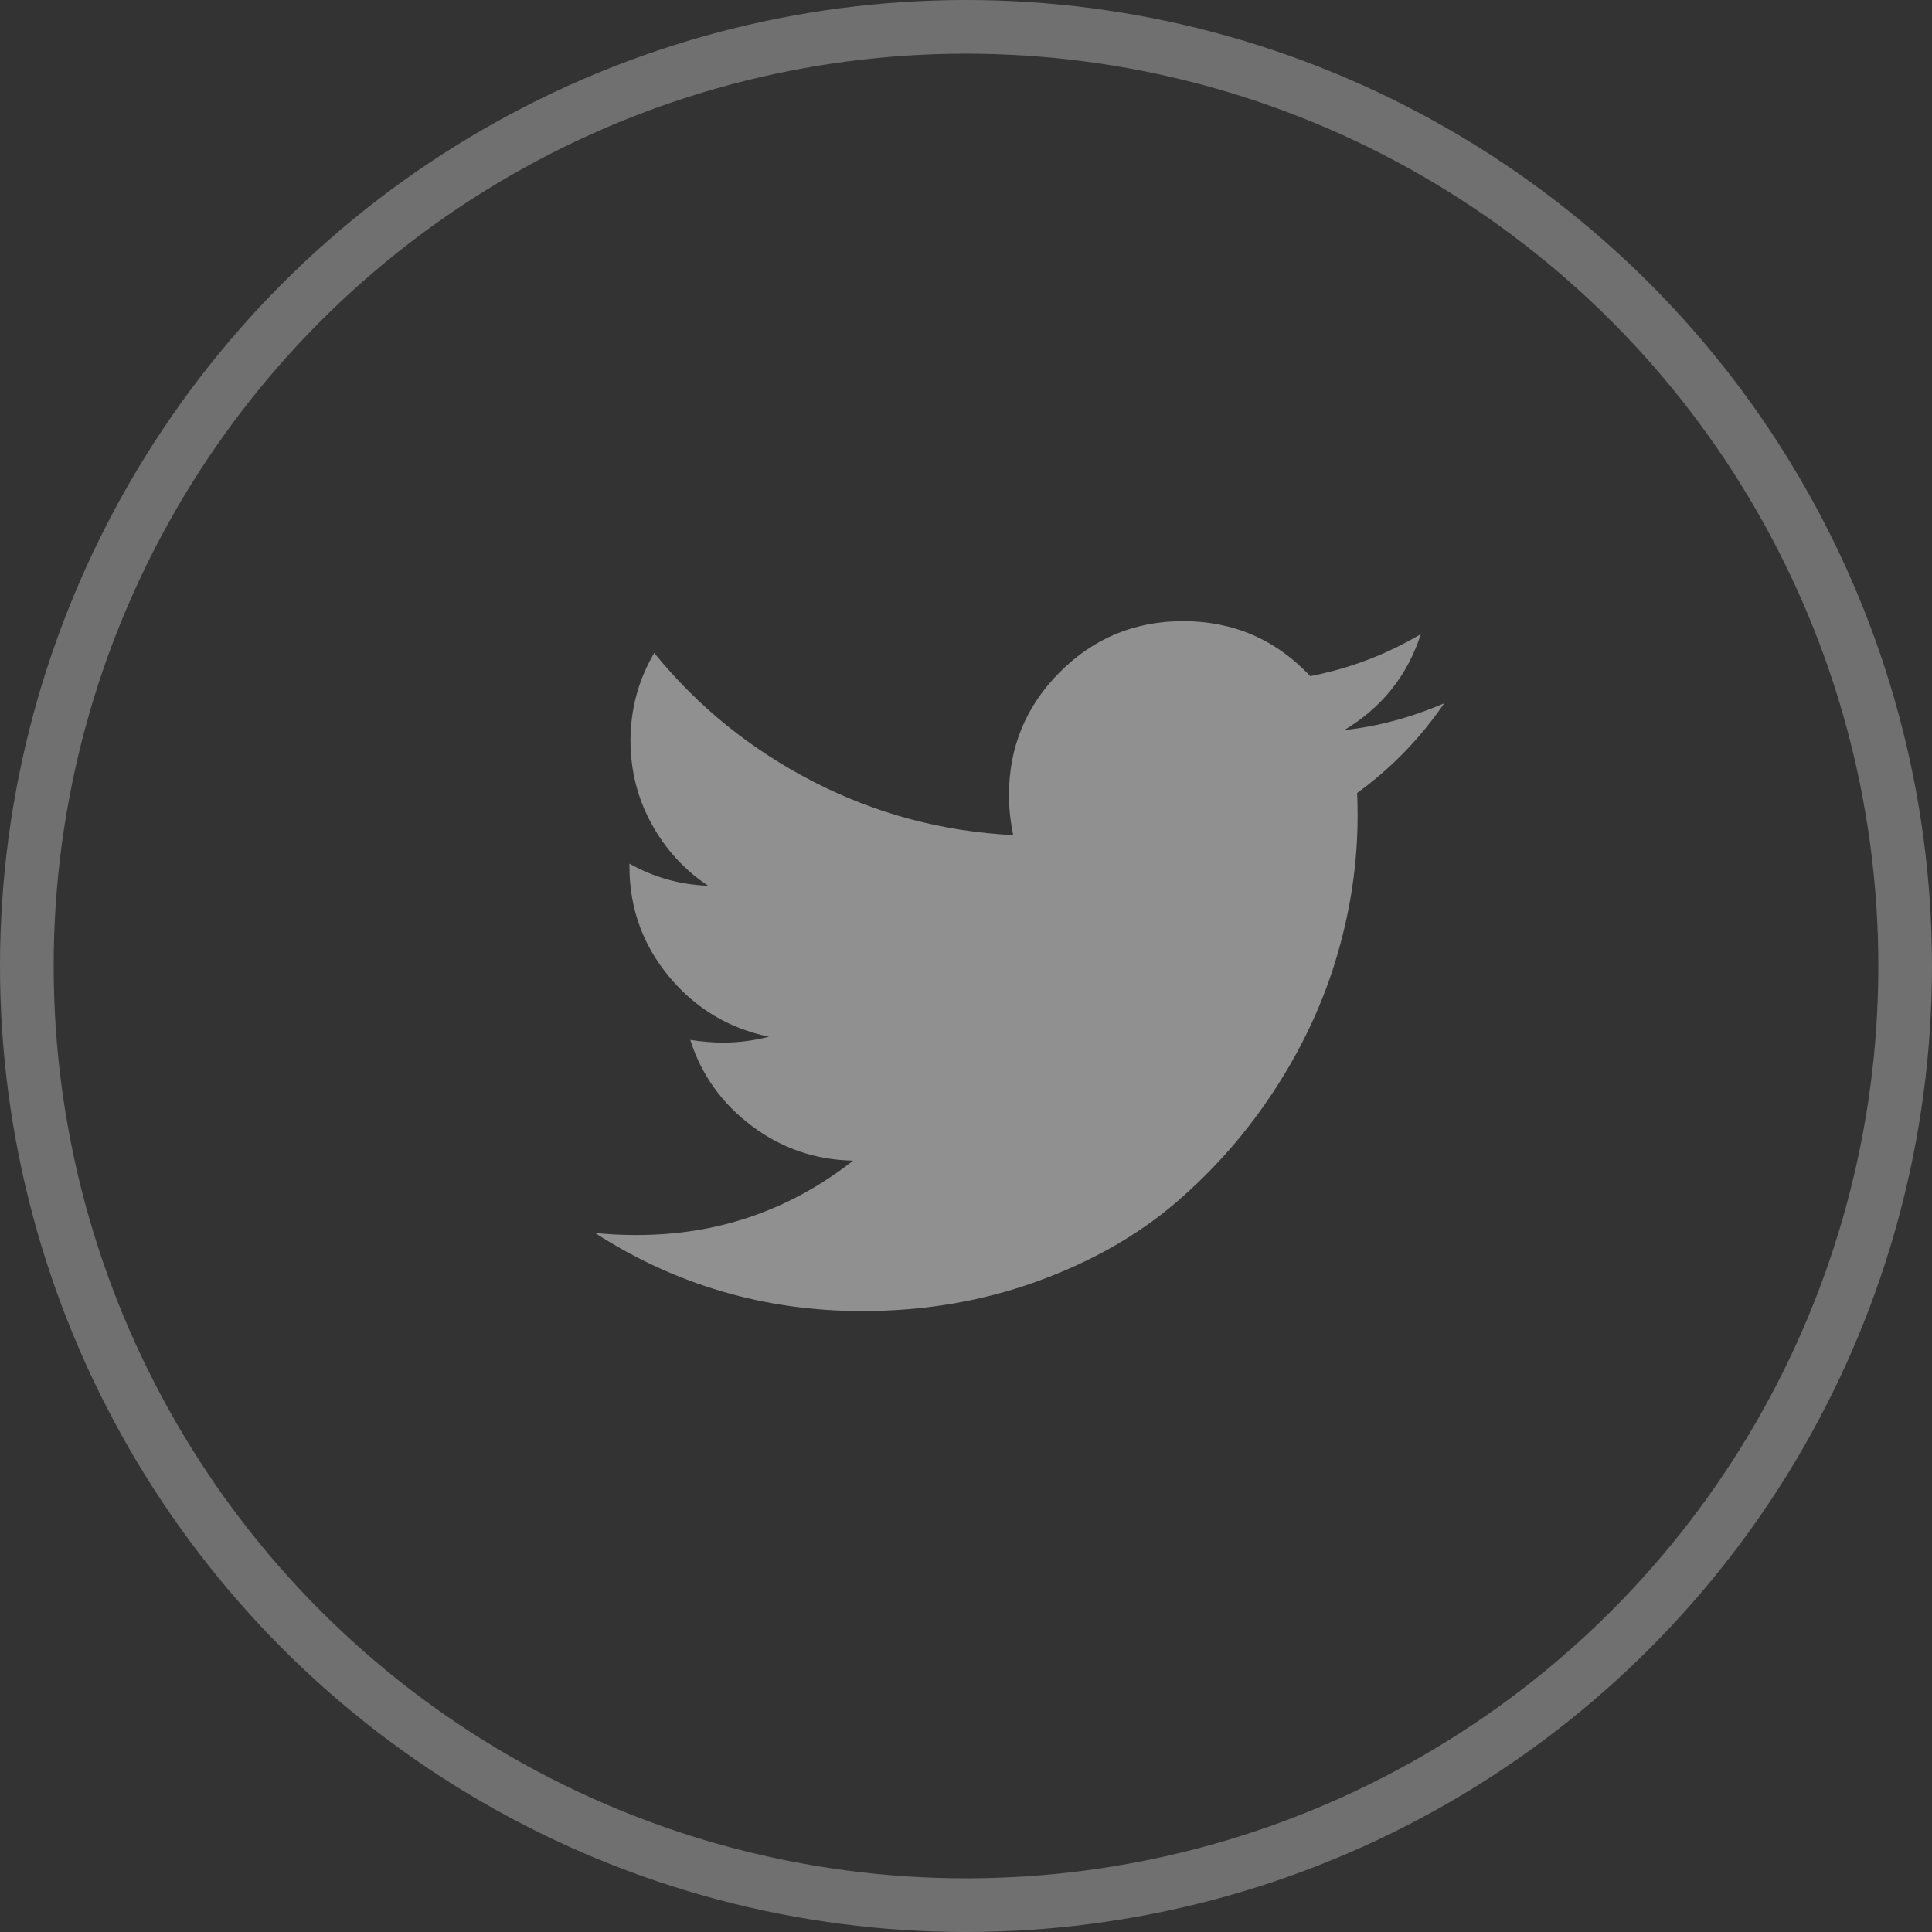
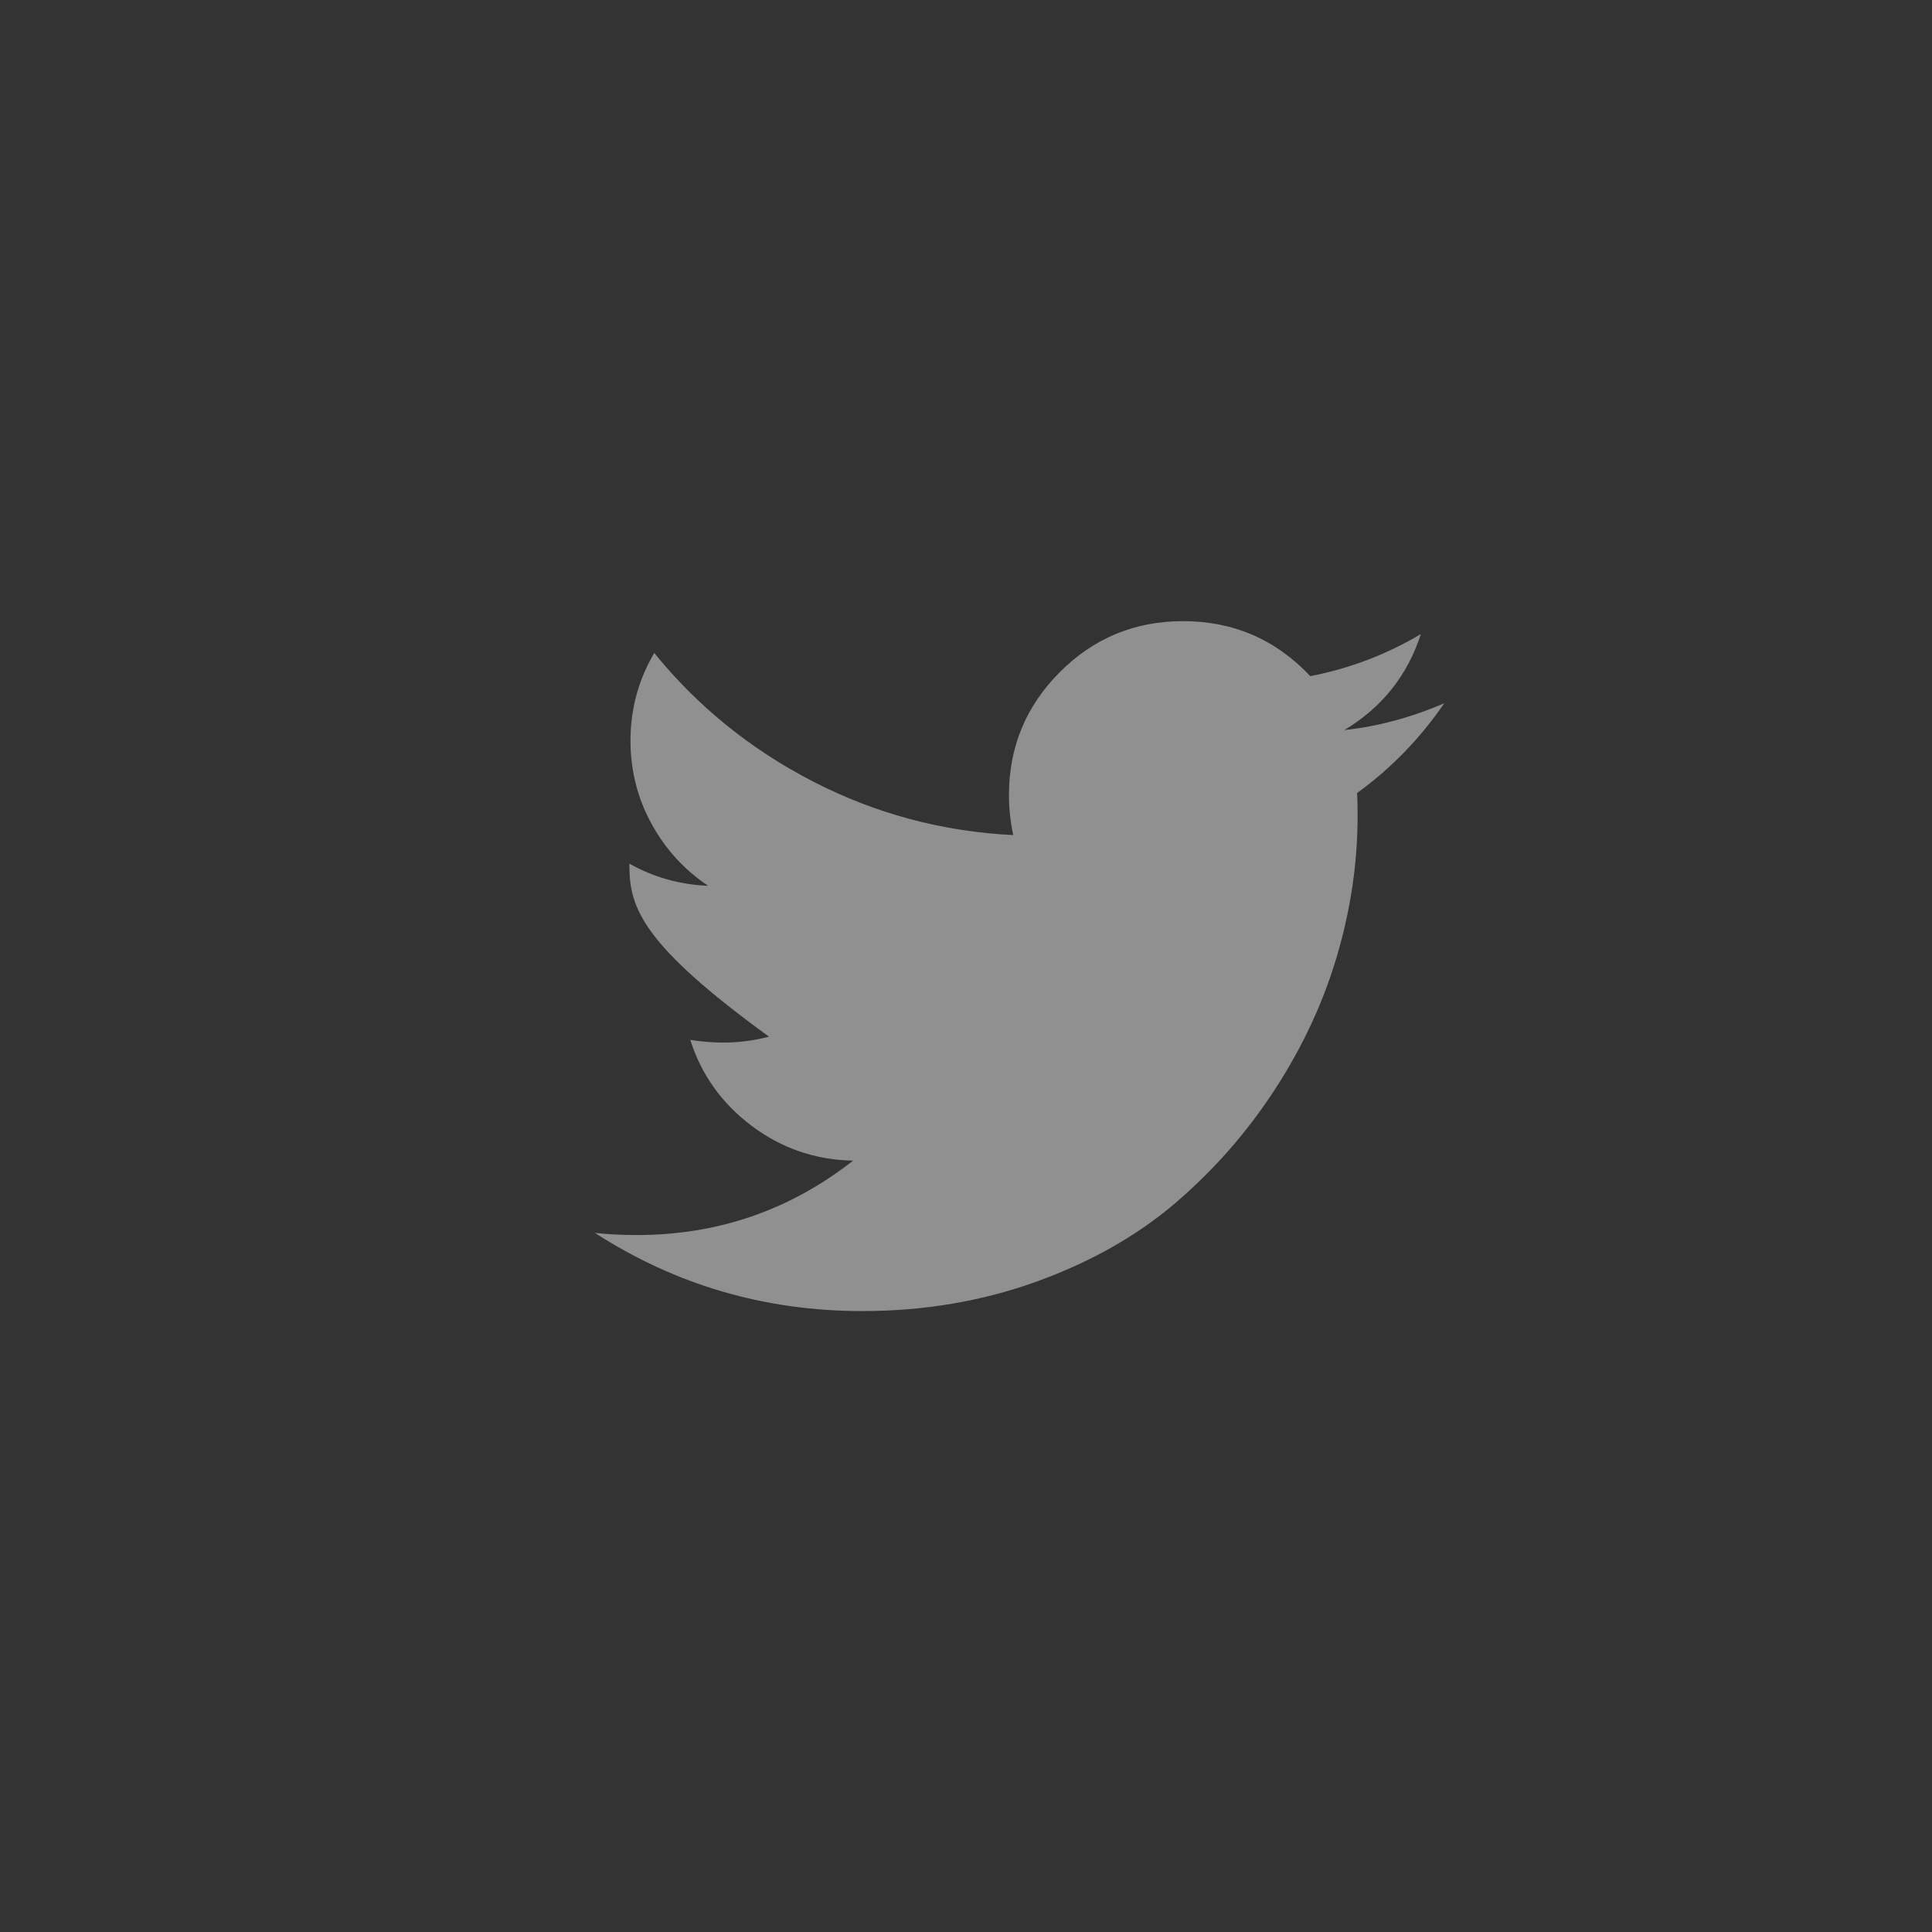
<svg xmlns="http://www.w3.org/2000/svg" width="36" height="36" viewBox="0 0 36 36" fill="none">
  <rect x="0" y="0" width="36" height="36" fill="#333333" stroke="none" />
-   <circle opacity="0.3" cx="18" cy="18" r="17.5" stroke="white" />
-   <path d="M26.915 13.099C26.466 13.756 25.924 14.315 25.287 14.777C25.294 14.87 25.297 15.011 25.297 15.199C25.297 16.07 25.17 16.938 24.915 17.805C24.661 18.671 24.274 19.503 23.756 20.3C23.237 21.098 22.619 21.802 21.903 22.415C21.186 23.028 20.322 23.517 19.311 23.882C18.299 24.247 17.218 24.43 16.067 24.43C14.252 24.43 12.592 23.945 11.085 22.973C11.319 23 11.58 23.013 11.868 23.013C13.375 23.013 14.717 22.551 15.896 21.627C15.193 21.613 14.564 21.398 14.007 20.979C13.451 20.561 13.069 20.027 12.862 19.377C13.083 19.411 13.287 19.427 13.475 19.427C13.763 19.427 14.048 19.39 14.329 19.317C13.579 19.163 12.958 18.789 12.466 18.197C11.974 17.605 11.728 16.917 11.728 16.133V16.093C12.183 16.348 12.672 16.485 13.195 16.505C12.752 16.21 12.401 15.825 12.14 15.35C11.88 14.876 11.749 14.36 11.748 13.804C11.748 13.214 11.896 12.668 12.191 12.167C13.001 13.165 13.987 13.963 15.149 14.562C16.311 15.161 17.555 15.494 18.88 15.561C18.827 15.307 18.8 15.059 18.8 14.818C18.8 13.921 19.117 13.156 19.749 12.523C20.382 11.89 21.147 11.574 22.044 11.574C22.982 11.574 23.772 11.916 24.415 12.599C25.145 12.458 25.832 12.197 26.475 11.816C26.227 12.586 25.752 13.182 25.049 13.604C25.672 13.537 26.295 13.37 26.917 13.102L26.915 13.099Z" fill="#909090" />
+   <path d="M26.915 13.099C26.466 13.756 25.924 14.315 25.287 14.777C25.294 14.87 25.297 15.011 25.297 15.199C25.297 16.07 25.17 16.938 24.915 17.805C24.661 18.671 24.274 19.503 23.756 20.3C23.237 21.098 22.619 21.802 21.903 22.415C21.186 23.028 20.322 23.517 19.311 23.882C18.299 24.247 17.218 24.43 16.067 24.43C14.252 24.43 12.592 23.945 11.085 22.973C11.319 23 11.58 23.013 11.868 23.013C13.375 23.013 14.717 22.551 15.896 21.627C15.193 21.613 14.564 21.398 14.007 20.979C13.451 20.561 13.069 20.027 12.862 19.377C13.083 19.411 13.287 19.427 13.475 19.427C13.763 19.427 14.048 19.39 14.329 19.317C11.974 17.605 11.728 16.917 11.728 16.133V16.093C12.183 16.348 12.672 16.485 13.195 16.505C12.752 16.21 12.401 15.825 12.14 15.35C11.88 14.876 11.749 14.36 11.748 13.804C11.748 13.214 11.896 12.668 12.191 12.167C13.001 13.165 13.987 13.963 15.149 14.562C16.311 15.161 17.555 15.494 18.88 15.561C18.827 15.307 18.8 15.059 18.8 14.818C18.8 13.921 19.117 13.156 19.749 12.523C20.382 11.89 21.147 11.574 22.044 11.574C22.982 11.574 23.772 11.916 24.415 12.599C25.145 12.458 25.832 12.197 26.475 11.816C26.227 12.586 25.752 13.182 25.049 13.604C25.672 13.537 26.295 13.37 26.917 13.102L26.915 13.099Z" fill="#909090" />
</svg>